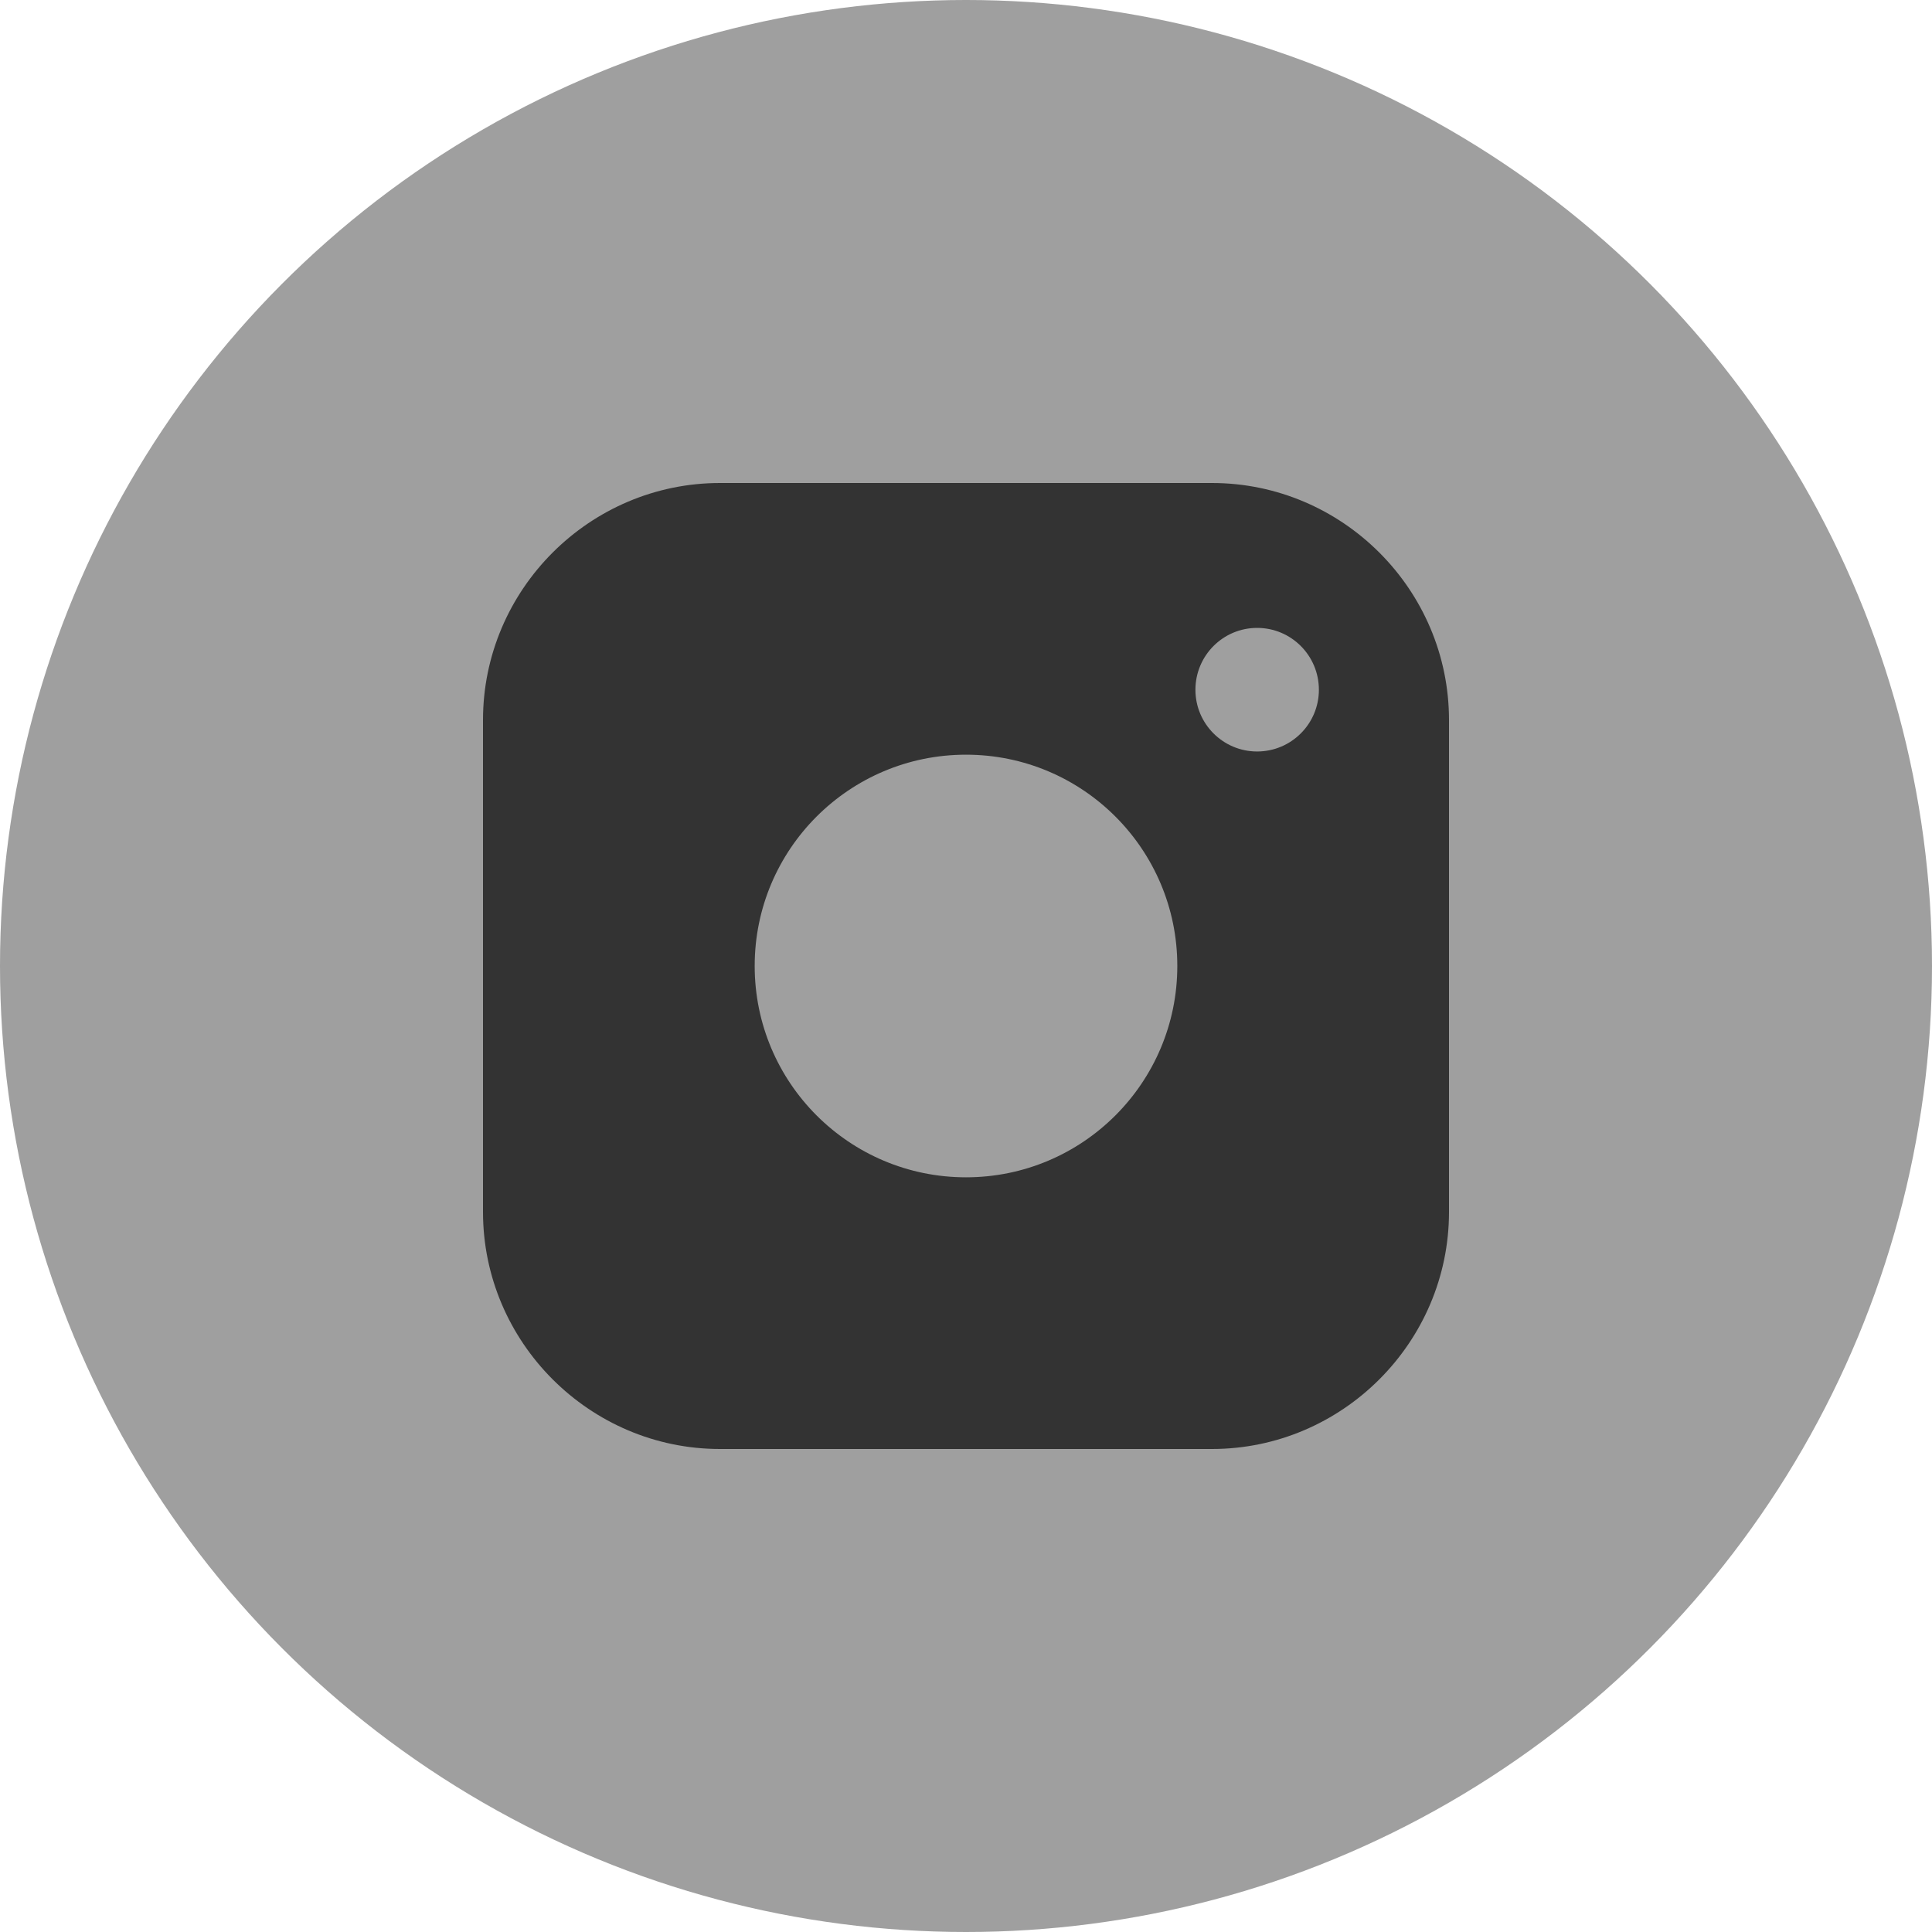
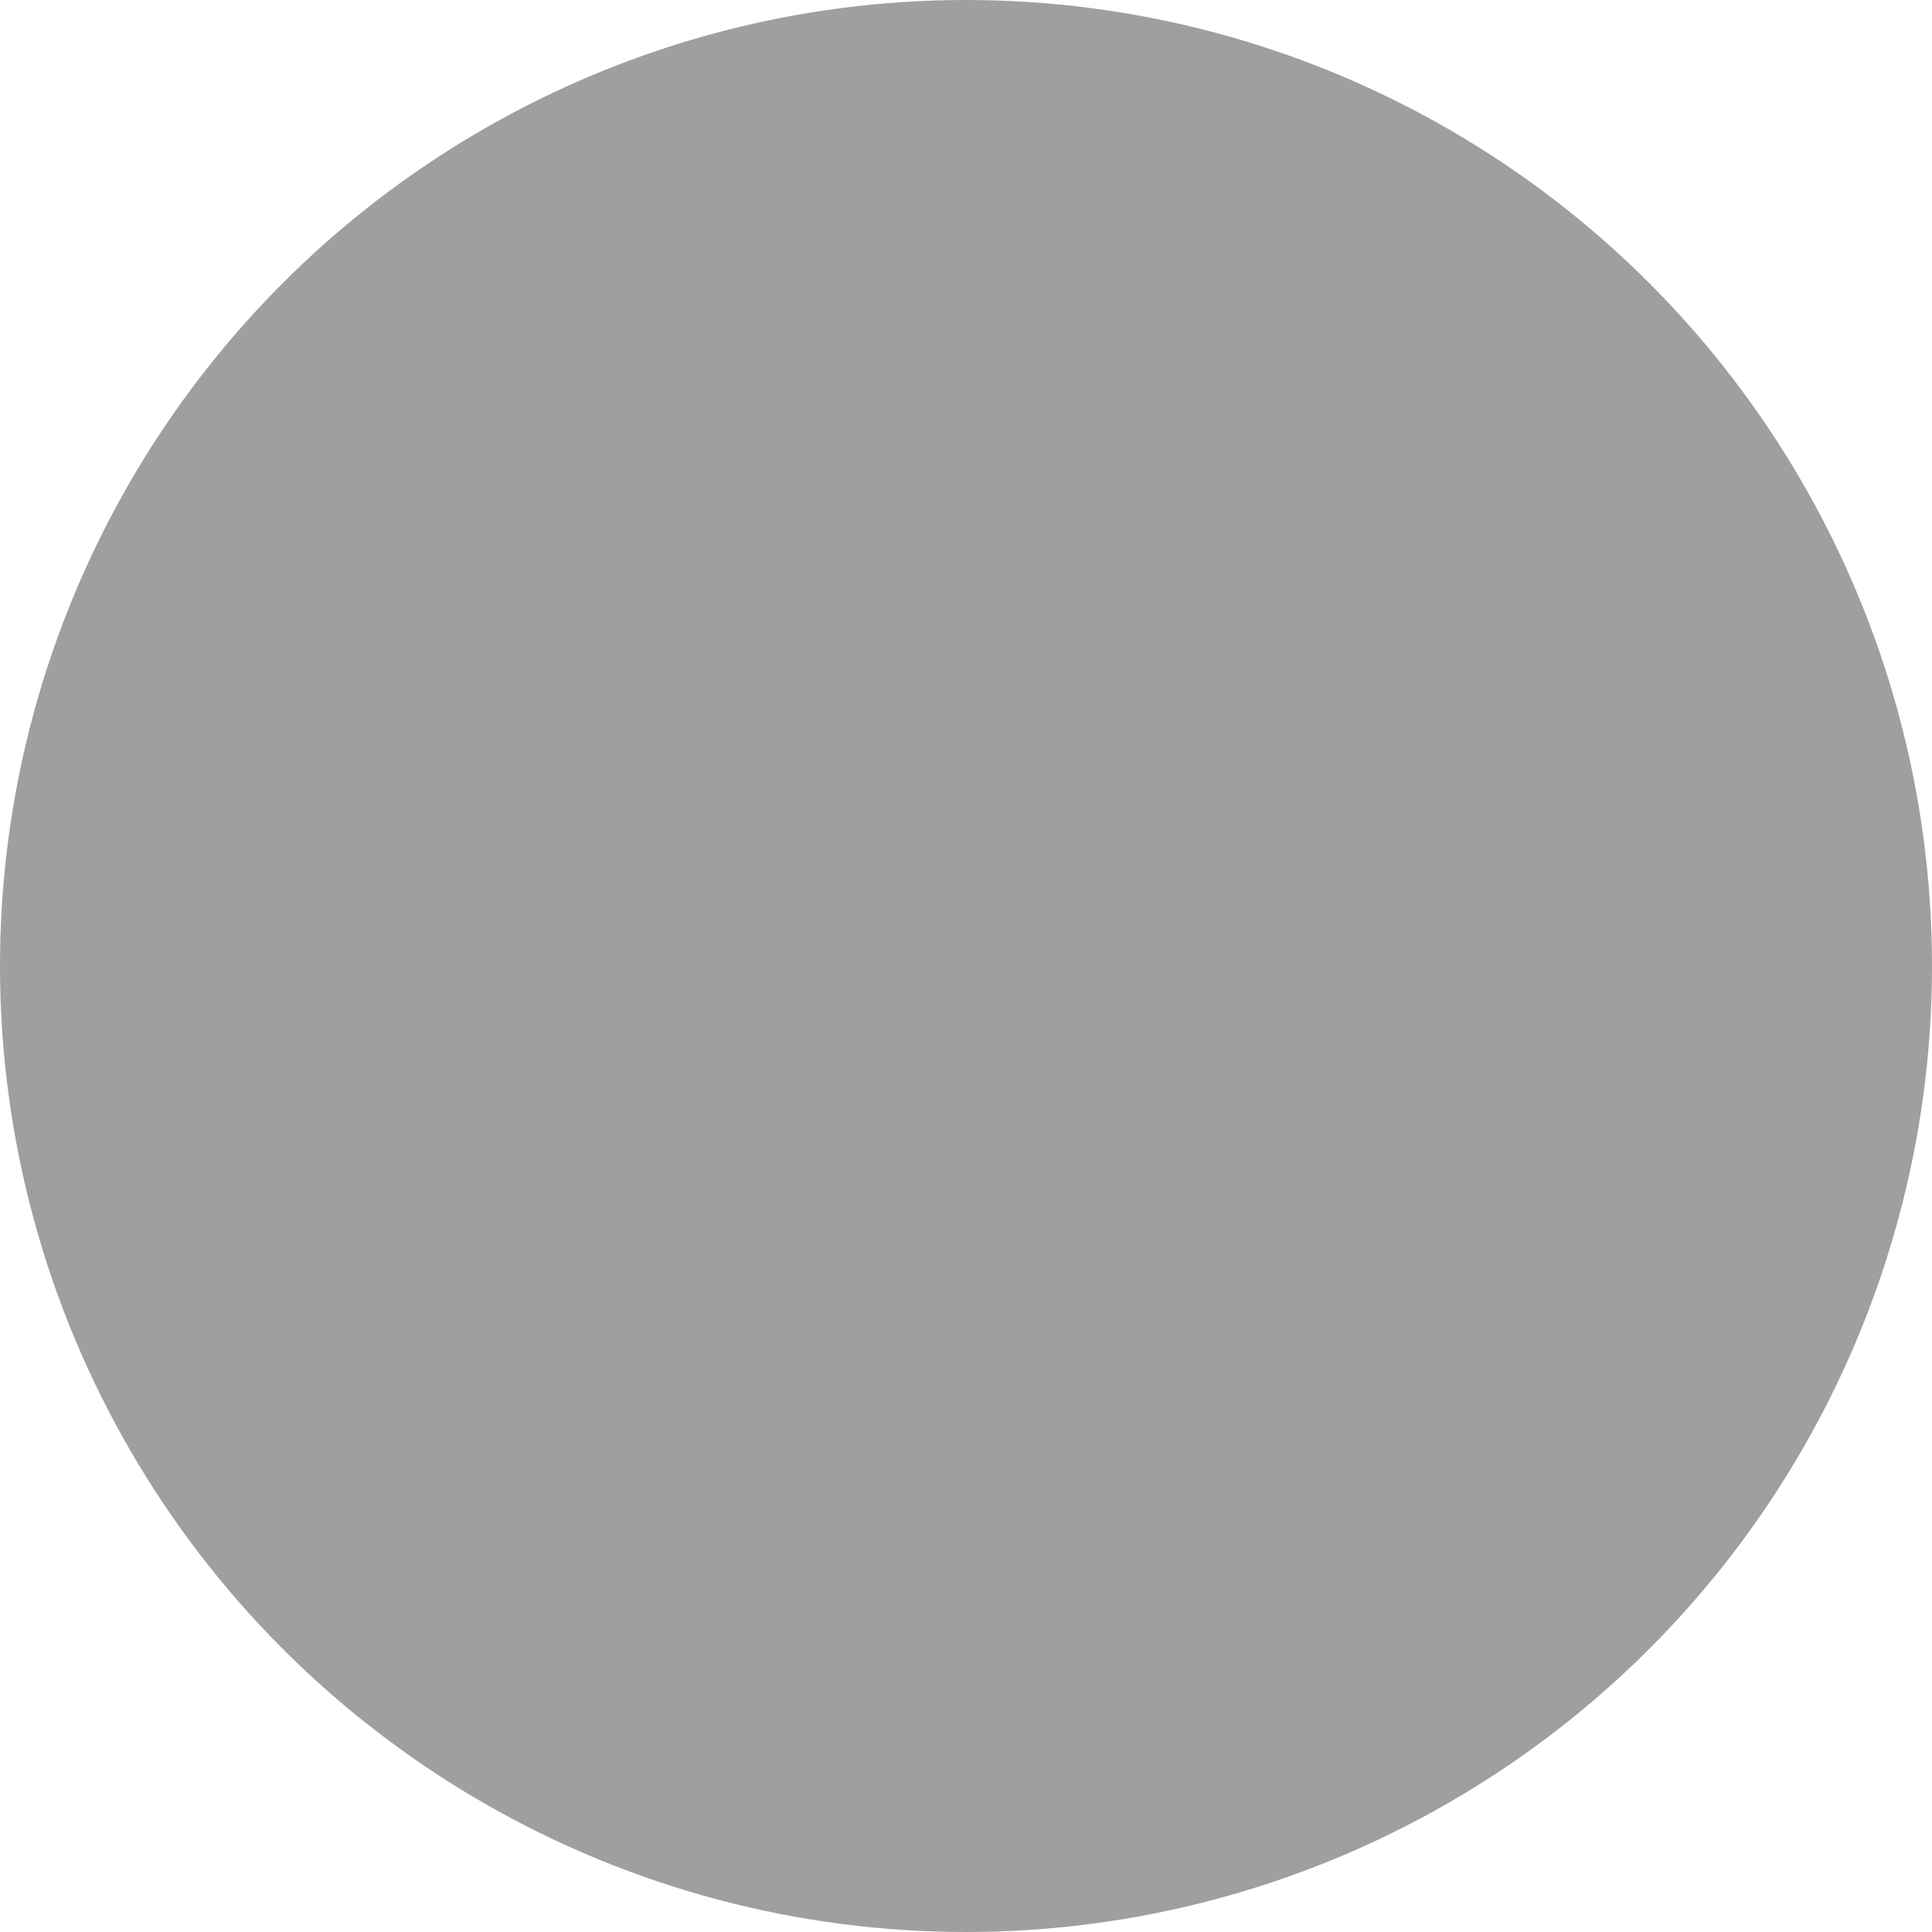
<svg xmlns="http://www.w3.org/2000/svg" width="32" height="32" viewBox="0 0 32 32" fill="none">
  <circle cx="16" cy="16" r="16" fill="#9F9F9F" />
-   <path fill-rule="evenodd" clip-rule="evenodd" d="M20.822 12.447C20.258 12.447 19.8 11.989 19.8 11.425C19.8 10.858 20.258 10.4 20.822 10.4C21.387 10.4 21.845 10.858 21.845 11.425C21.845 11.989 21.387 12.447 20.822 12.447M12.5 15.999C12.5 14.067 14.067 12.5 16 12.5C17.933 12.5 19.5 14.067 19.5 15.999C19.5 17.933 17.933 19.5 16 19.5C14.067 19.5 12.5 17.933 12.5 15.999ZM11.926 8C9.767 8 8 9.765 8 11.926V20.074C8 22.232 9.767 24 11.926 24H20.073C22.233 24 24 22.232 24 20.074V11.926C24 9.765 22.233 8 20.073 8H11.926Z" fill="#333333" />
</svg>